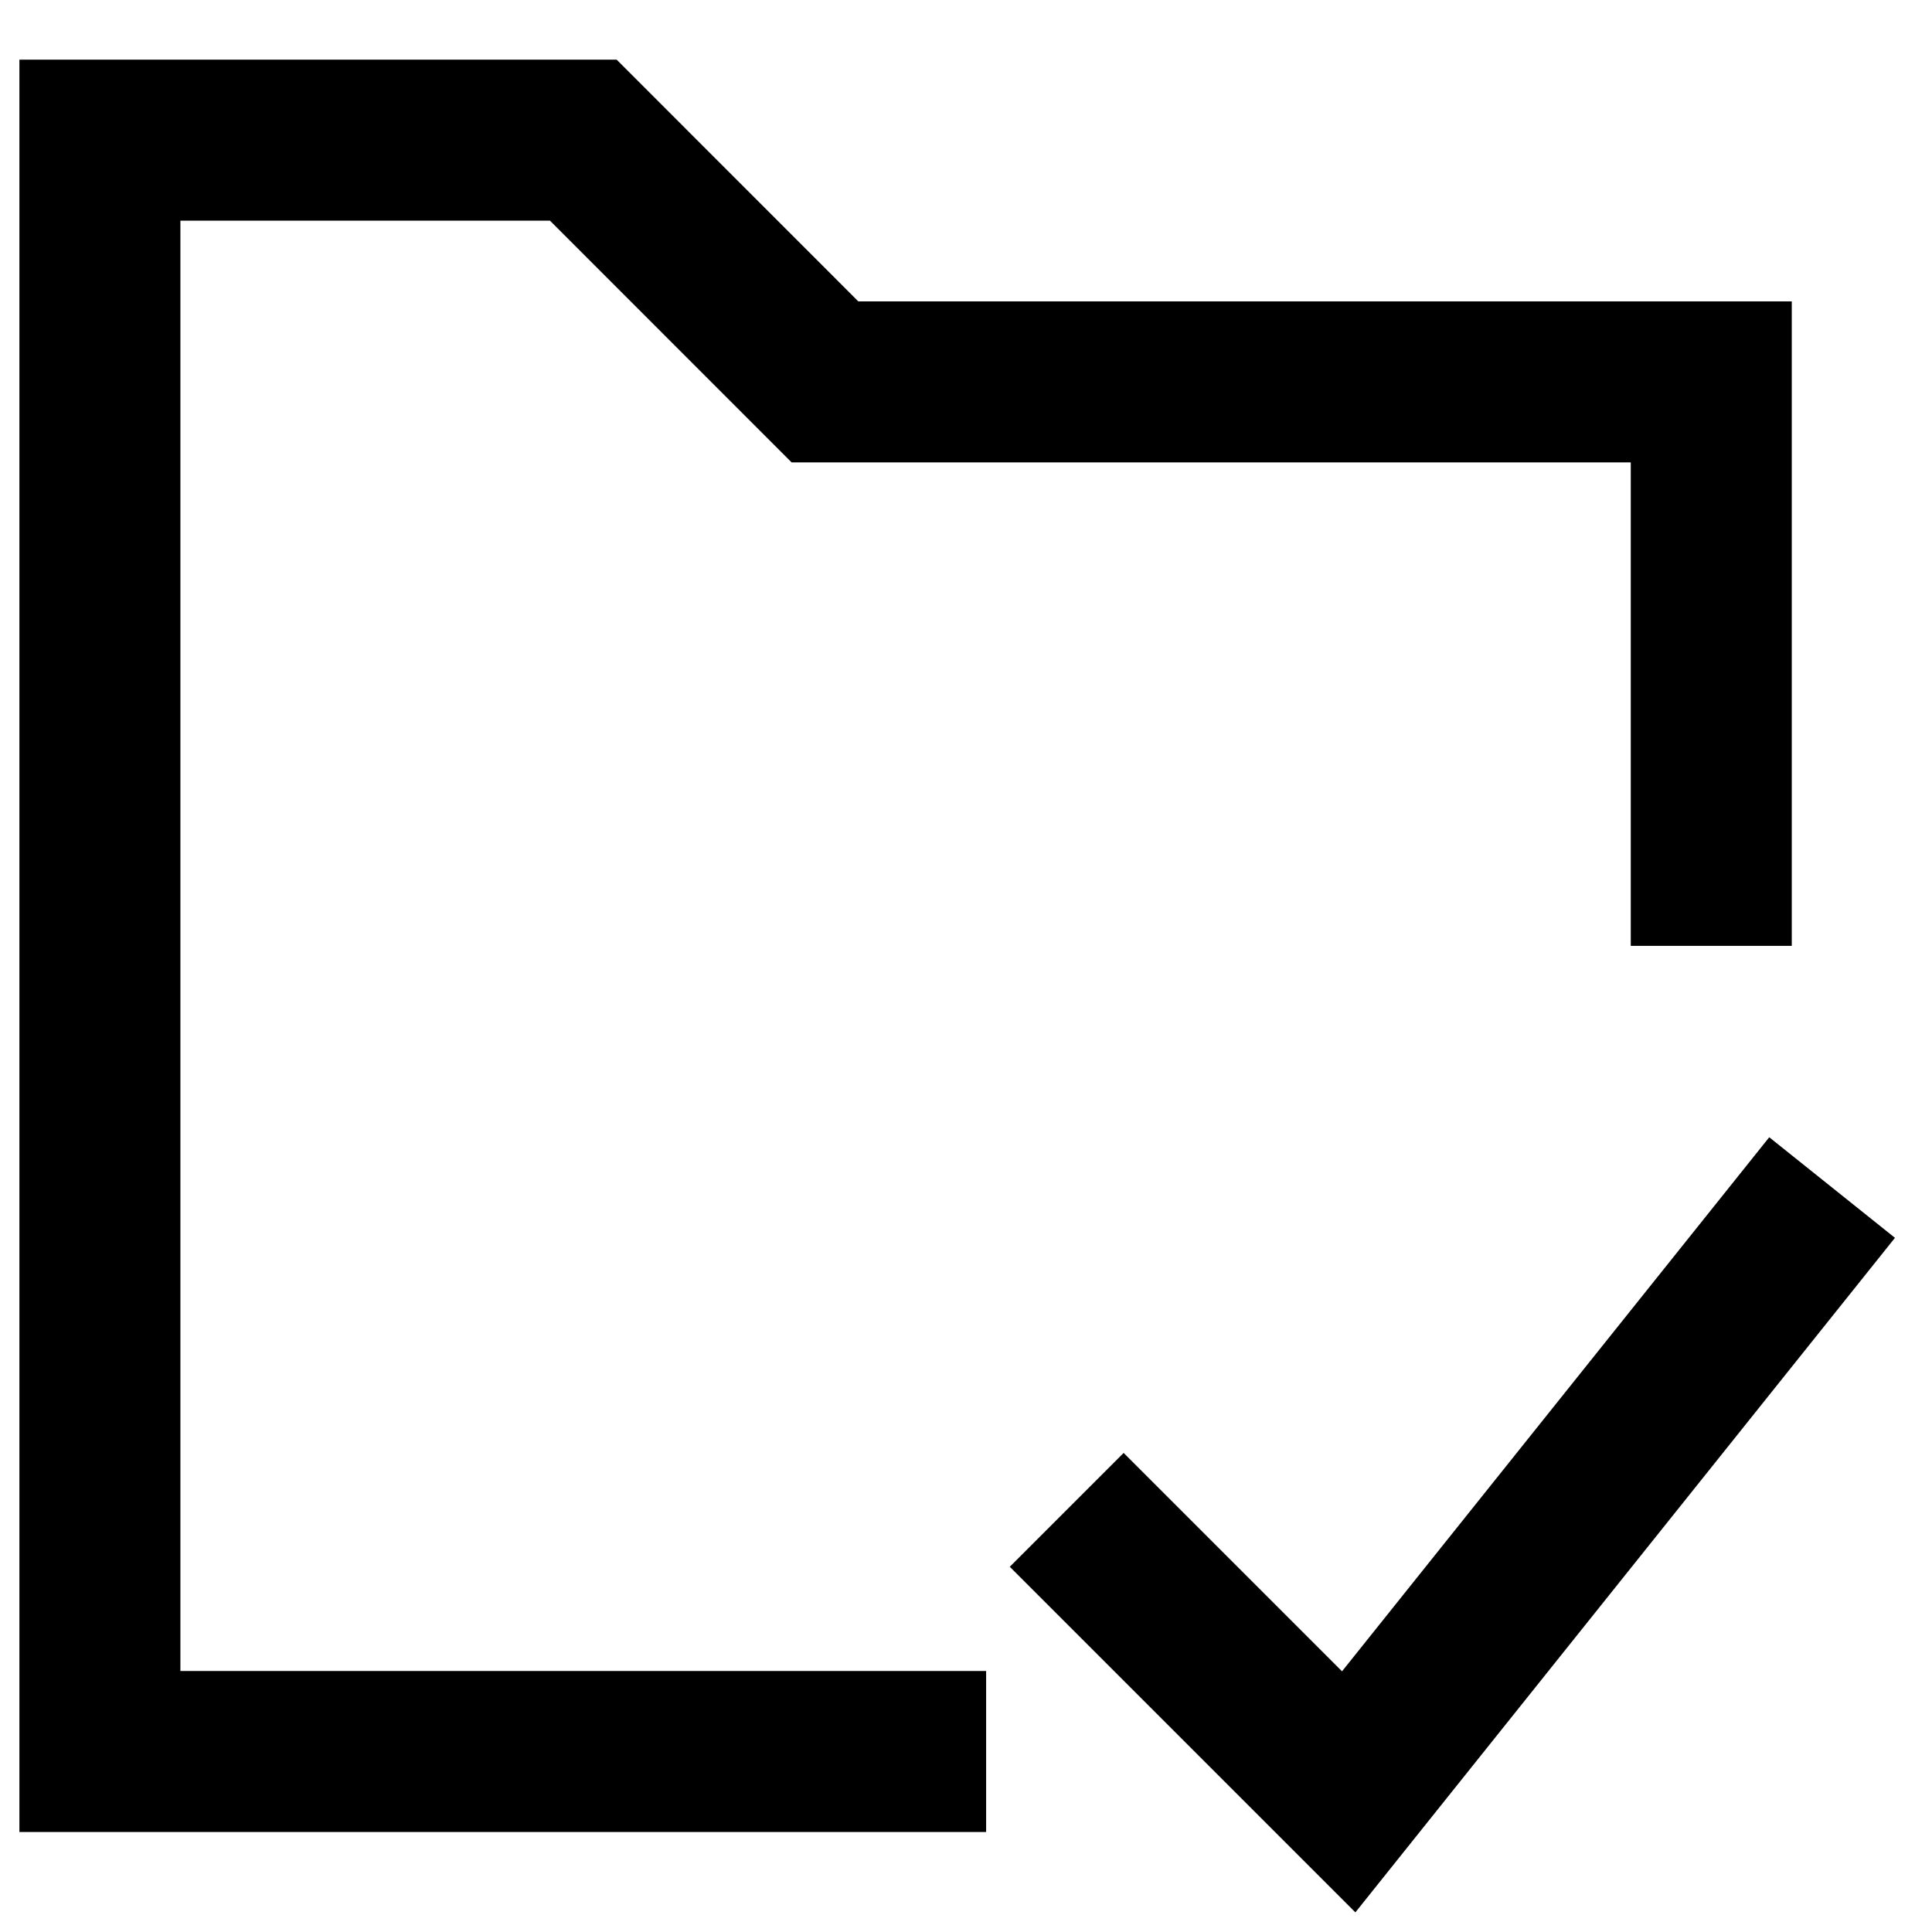
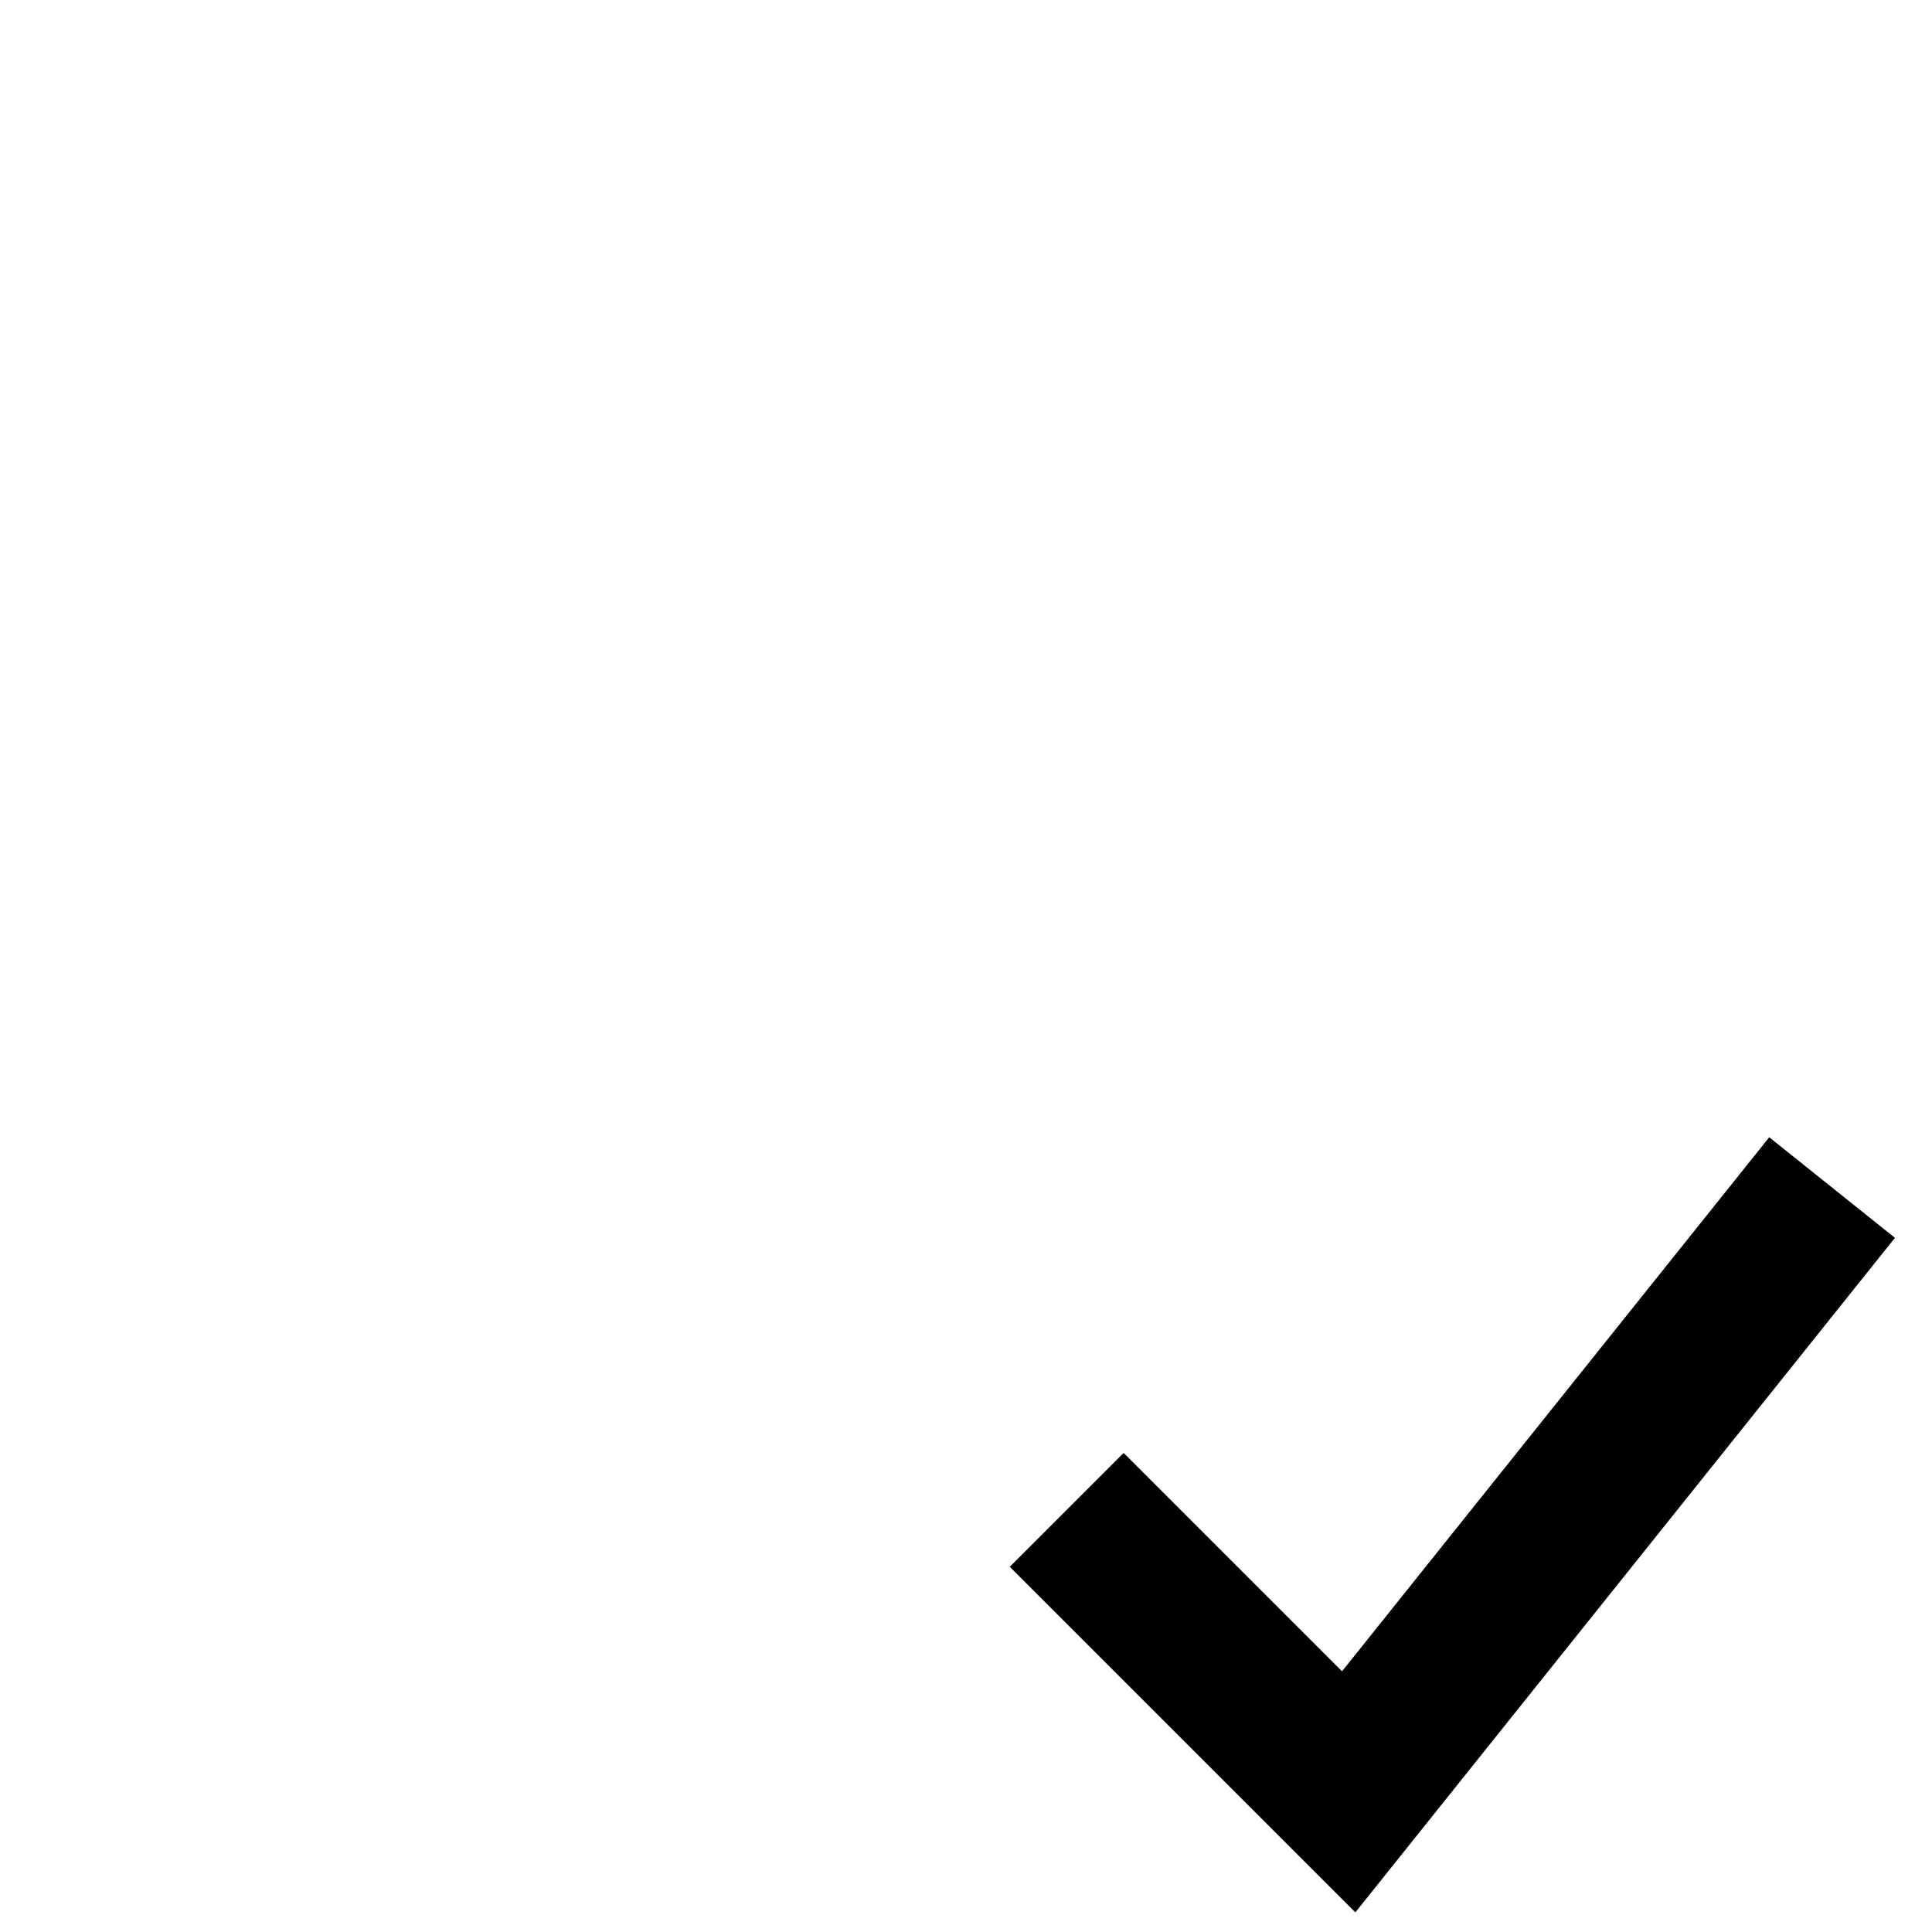
<svg xmlns="http://www.w3.org/2000/svg" fill="none" viewBox="0 0 24 24" id="Folder-Check--Streamline-Sharp">
  <desc>Folder Check Streamline Icon: https://streamlinehq.com</desc>
  <g id="folder-check--remove-check-folder">
-     <path id="Rectangle 19" stroke="#000000" d="M12.25 21.758H1.241V1.741H7.246L10.248 4.744H21.258V11.75" stroke-width="2" />
    <path id="Vector 1143" stroke="#000000" d="M13.251 18.756L16.754 22.259L22.759 14.752" stroke-width="2" />
  </g>
</svg>